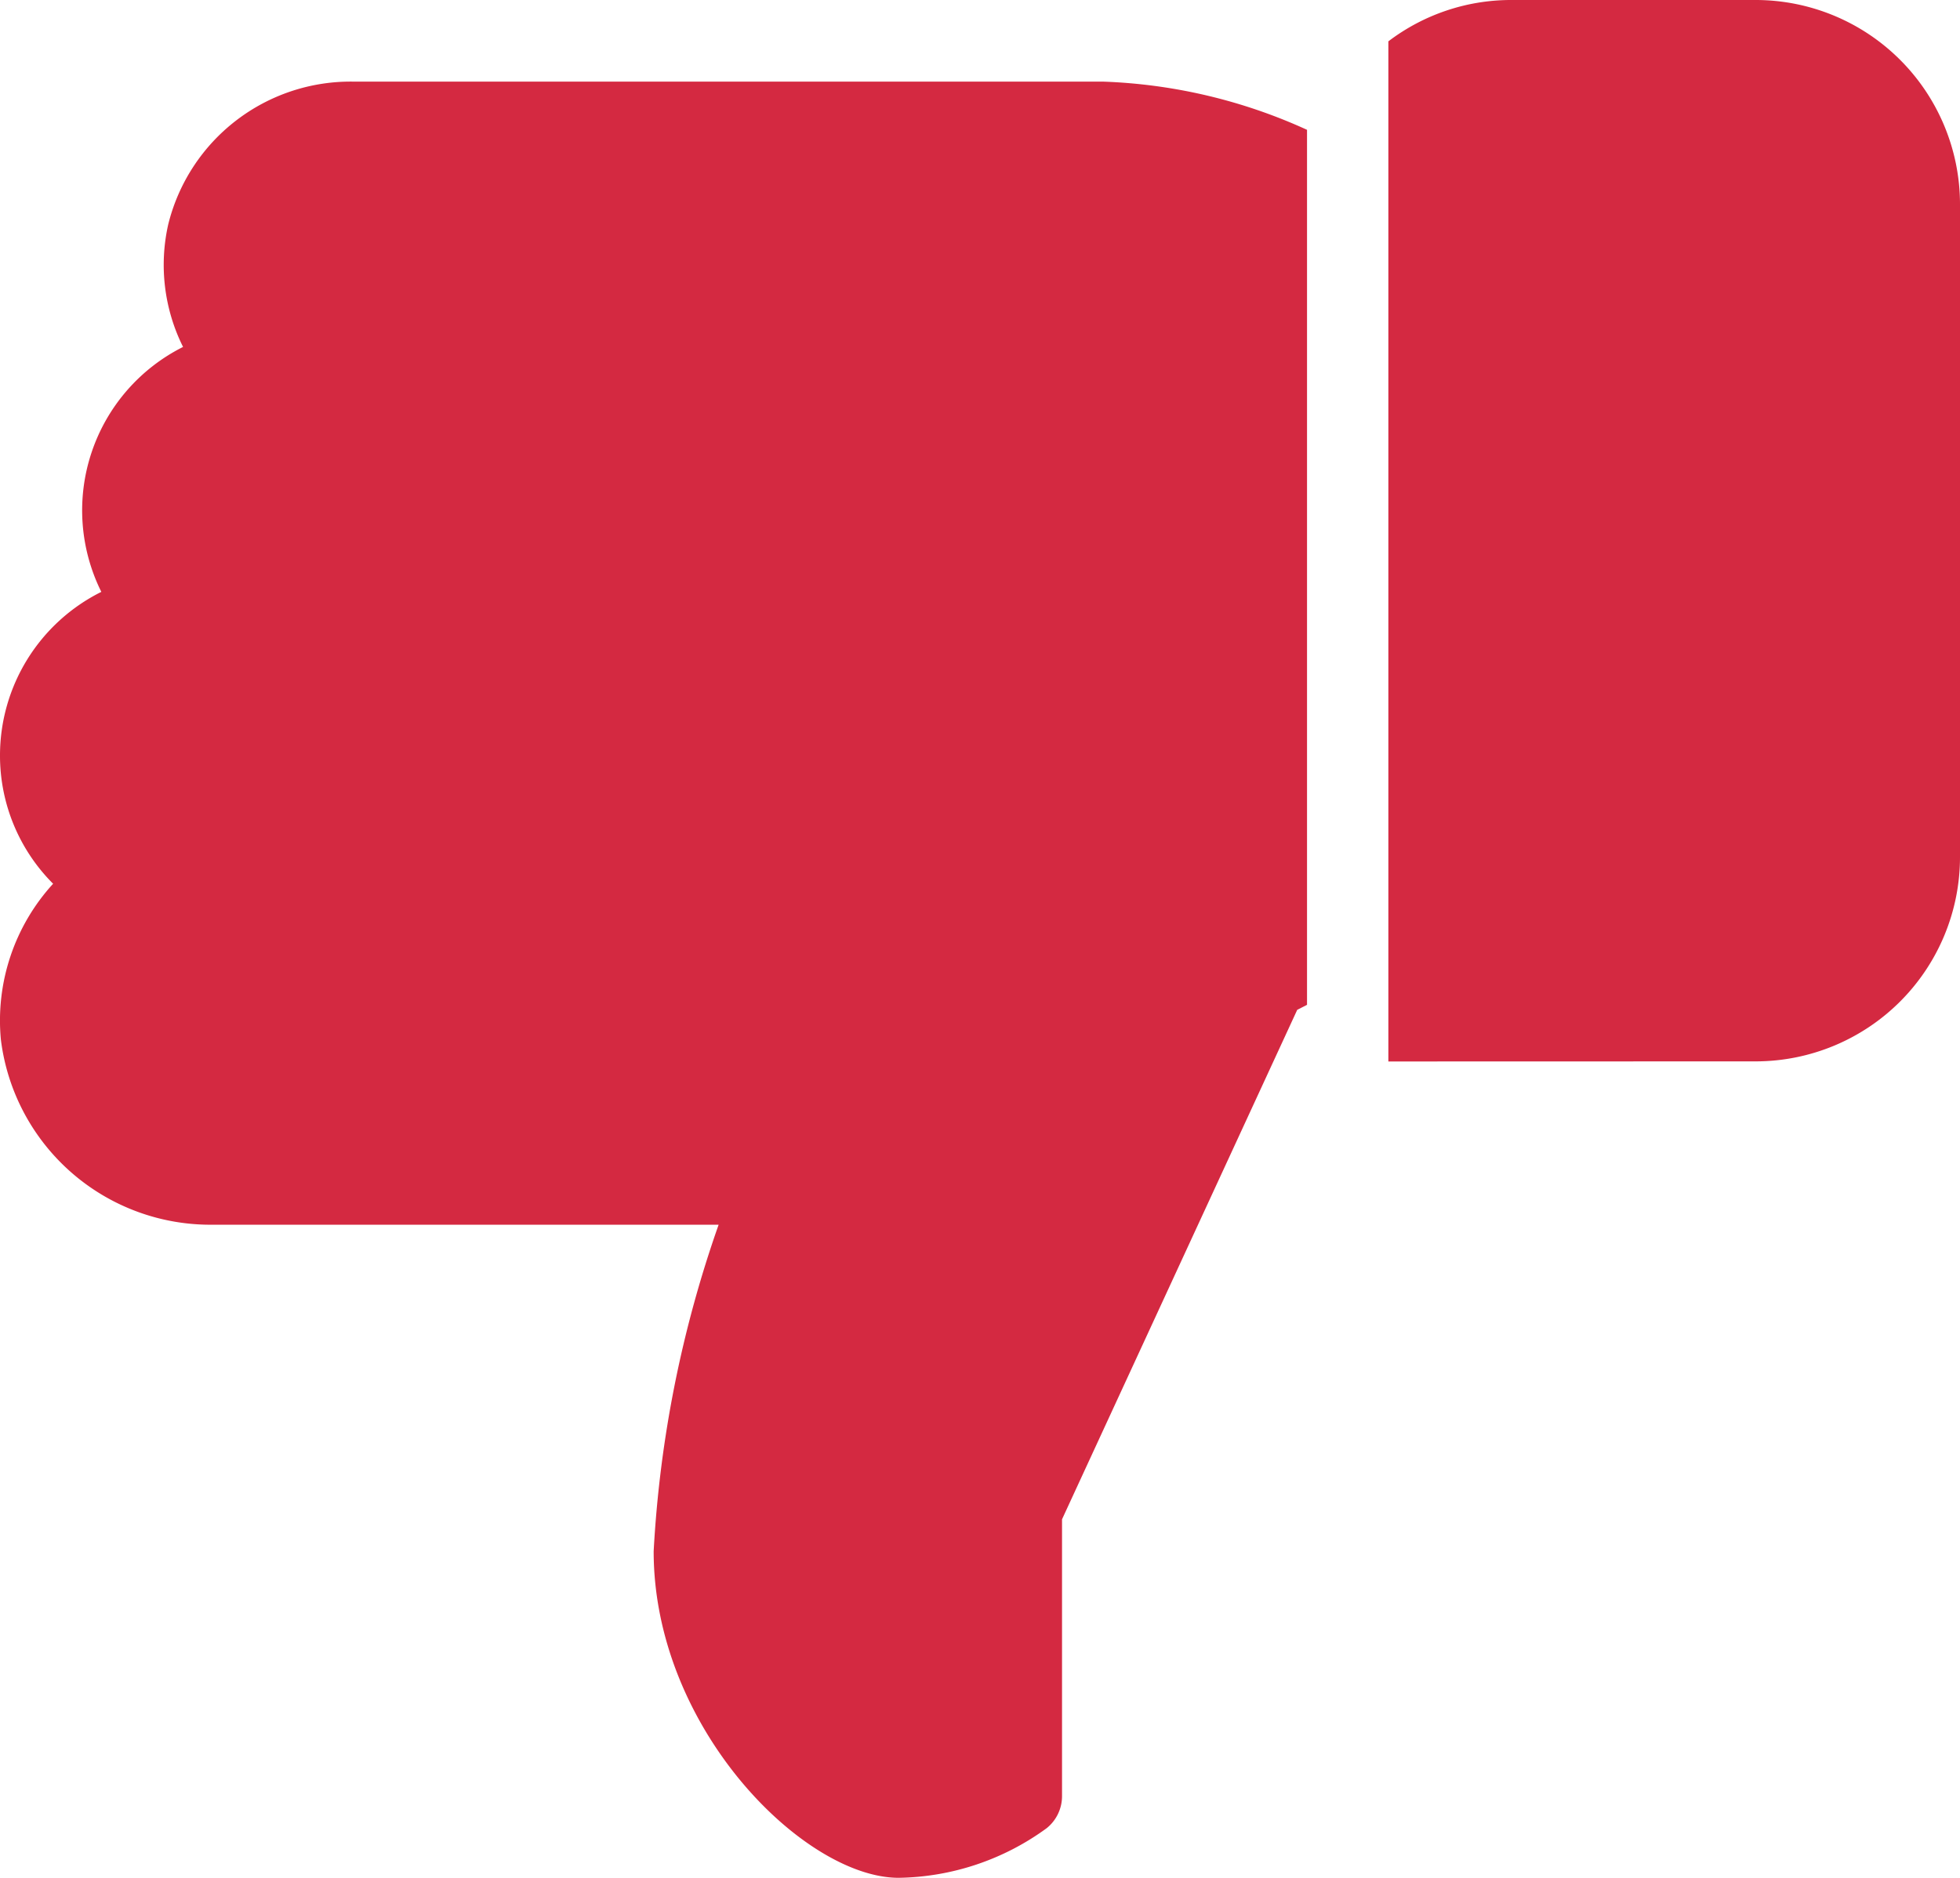
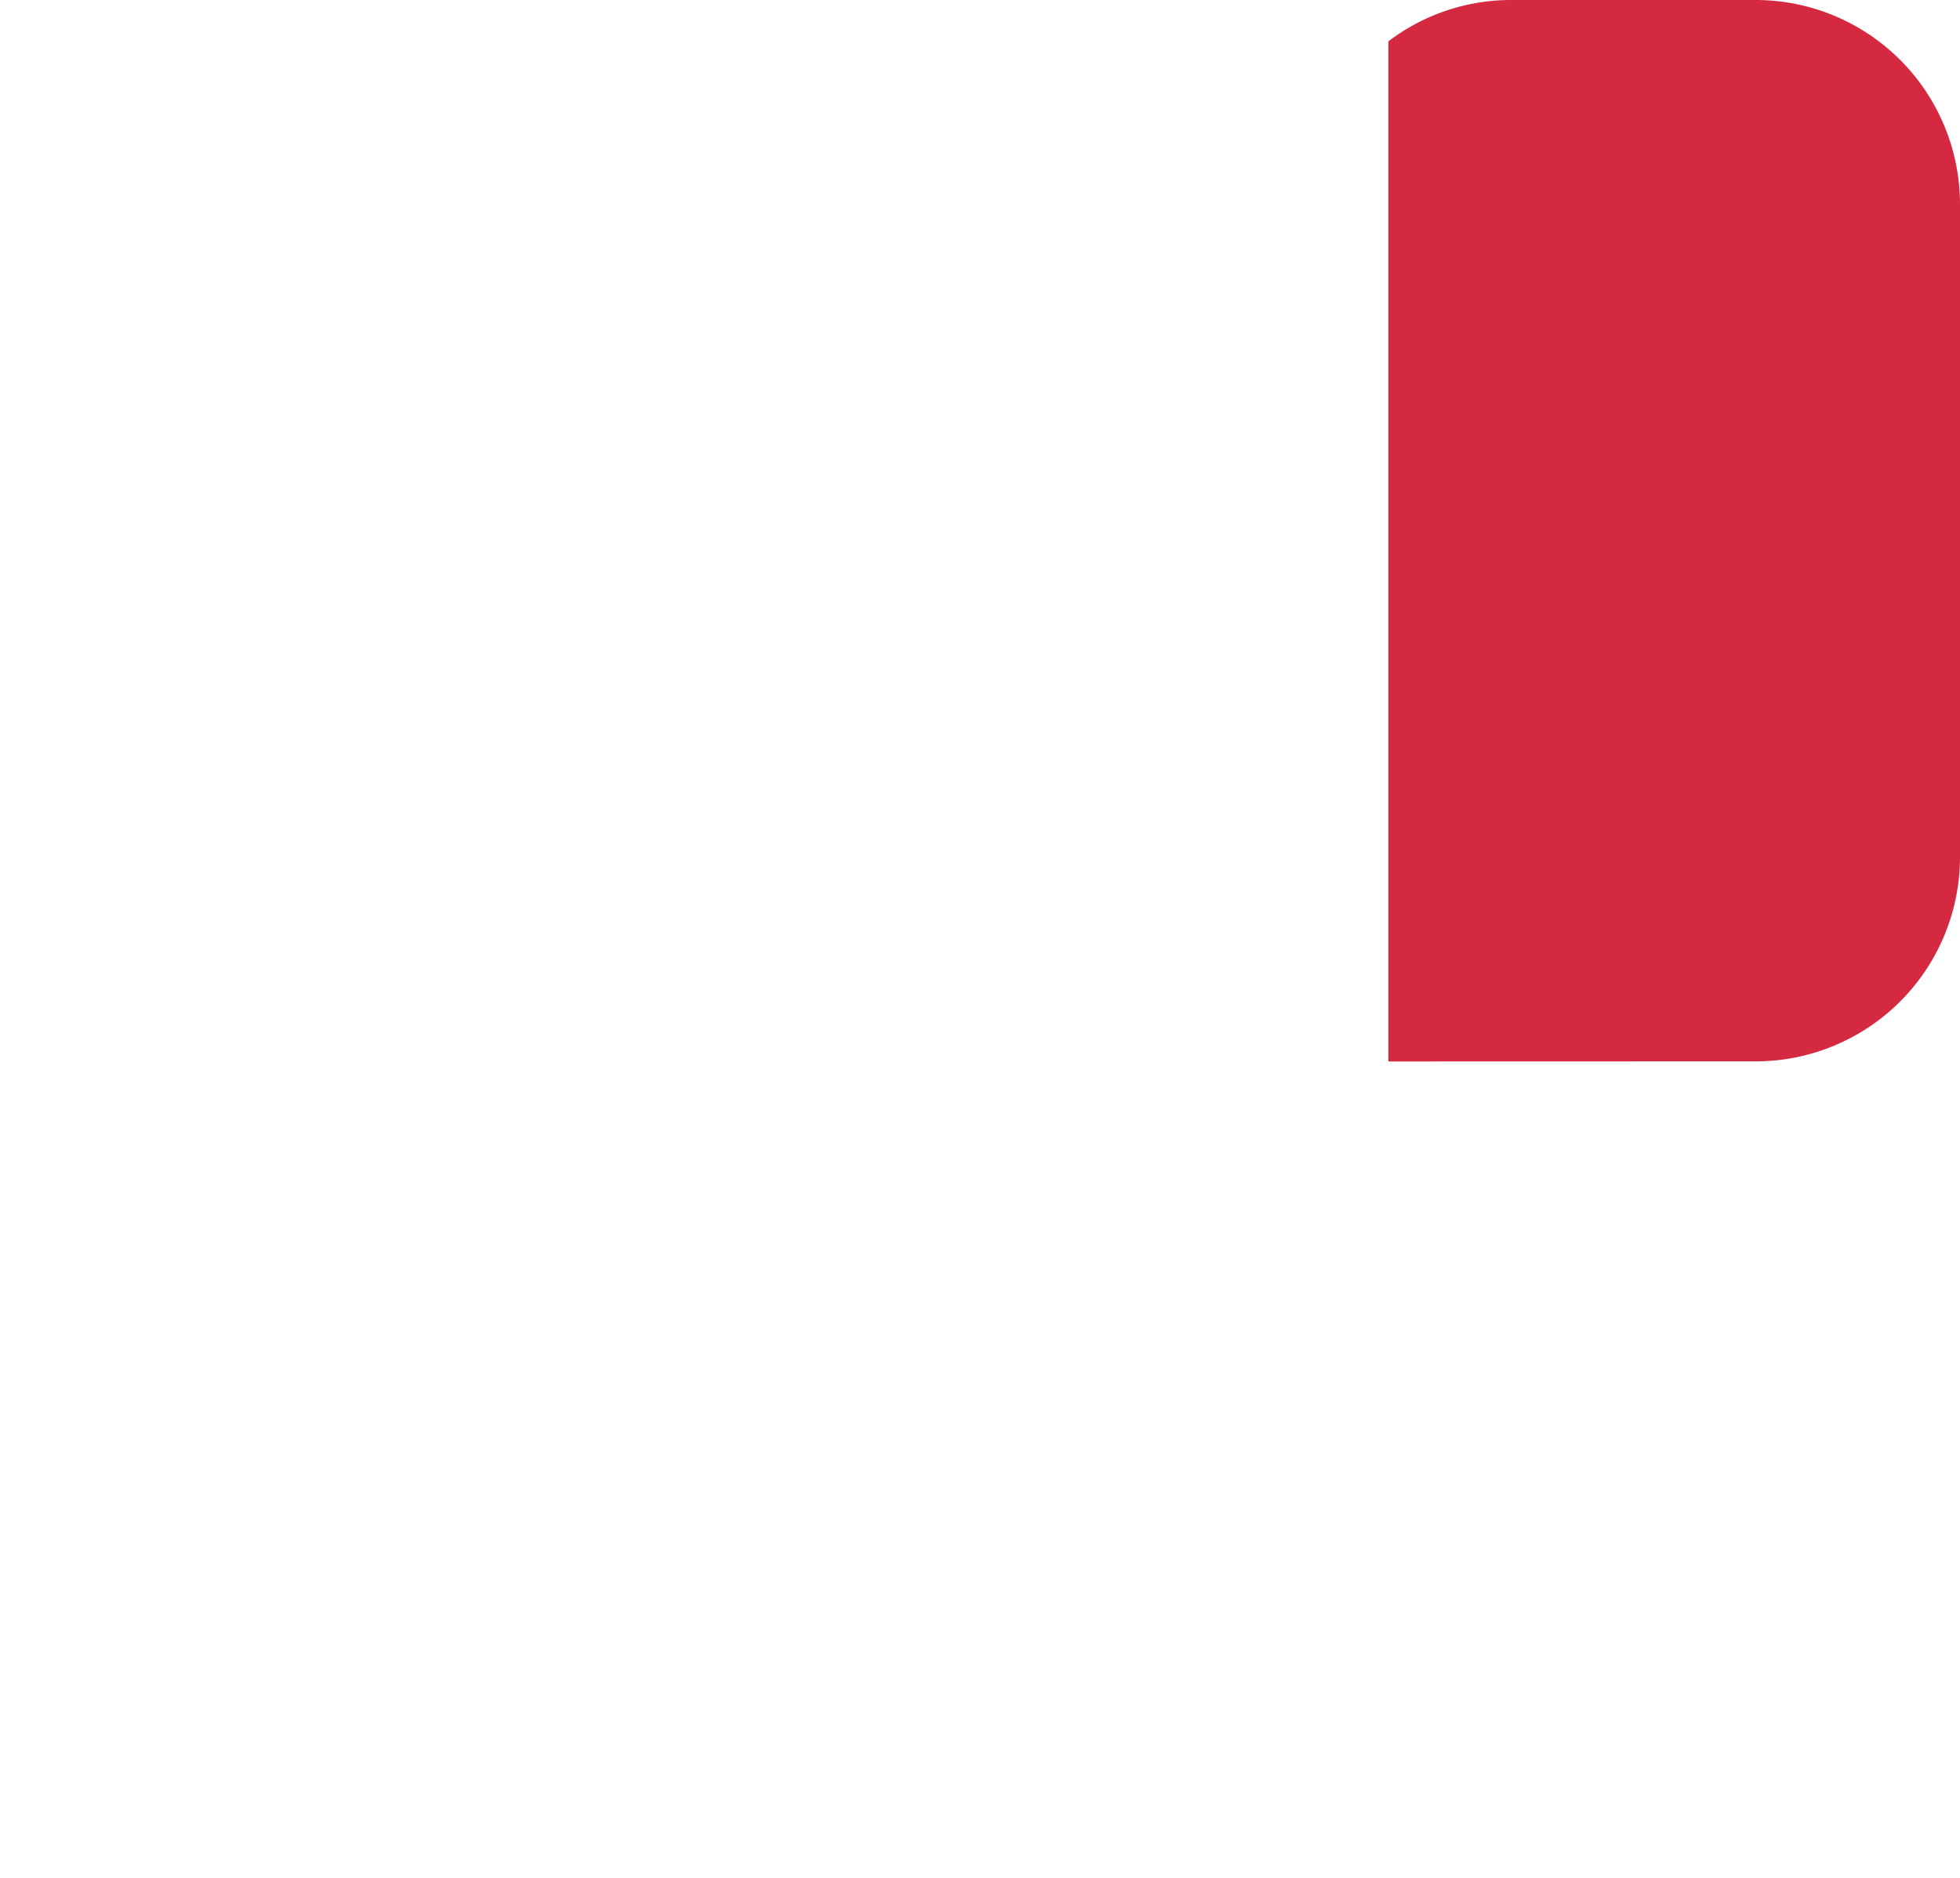
<svg xmlns="http://www.w3.org/2000/svg" id="like_11_" data-name="like (11)" width="20" height="19.167" viewBox="0 0 20 19.167">
  <g id="Group_280" data-name="Group 280" transform="translate(14.167 0)">
    <g id="Group_279" data-name="Group 279">
-       <path id="Path_540" data-name="Path 540" d="M3.75,234.833a2.086,2.086,0,0,0,2.083-2.083v-6.667A2.086,2.086,0,0,0,3.75,224H1.25a2.068,2.068,0,0,0-1.25.422v10.412Z" transform="translate(0 -224)" fill="#d42941" />
+       <path id="Path_540" data-name="Path 540" d="M3.75,234.833a2.086,2.086,0,0,0,2.083-2.083v-6.667A2.086,2.086,0,0,0,3.75,224H1.25a2.068,2.068,0,0,0-1.25.422v10.412" transform="translate(0 -224)" fill="#d42941" />
    </g>
  </g>
  <g id="Group_282" data-name="Group 282" transform="translate(0 0.833)">
    <g id="Group_281" data-name="Group 281">
-       <path id="Path_541" data-name="Path 541" d="M170.667,17.542a1.848,1.848,0,0,0,.542,1.312,2.069,2.069,0,0,0-.533,1.591,2.154,2.154,0,0,0,2.173,1.889H178a11.981,11.981,0,0,0-.663,3.333c0,1.807,1.536,3.333,2.5,3.333a2.621,2.621,0,0,0,1.511-.507.419.419,0,0,0,.156-.326V25.341l2.4-5.2.1-.051V11.159a5.46,5.46,0,0,0-2.083-.492h-7.649a1.917,1.917,0,0,0-1.888,1.456,1.875,1.875,0,0,0,.151,1.252,1.866,1.866,0,0,0-.834,2.5A1.865,1.865,0,0,0,170.667,17.542Z" transform="translate(-170.667 -10.667)" fill="#d42941" />
-     </g>
+       </g>
  </g>
</svg>